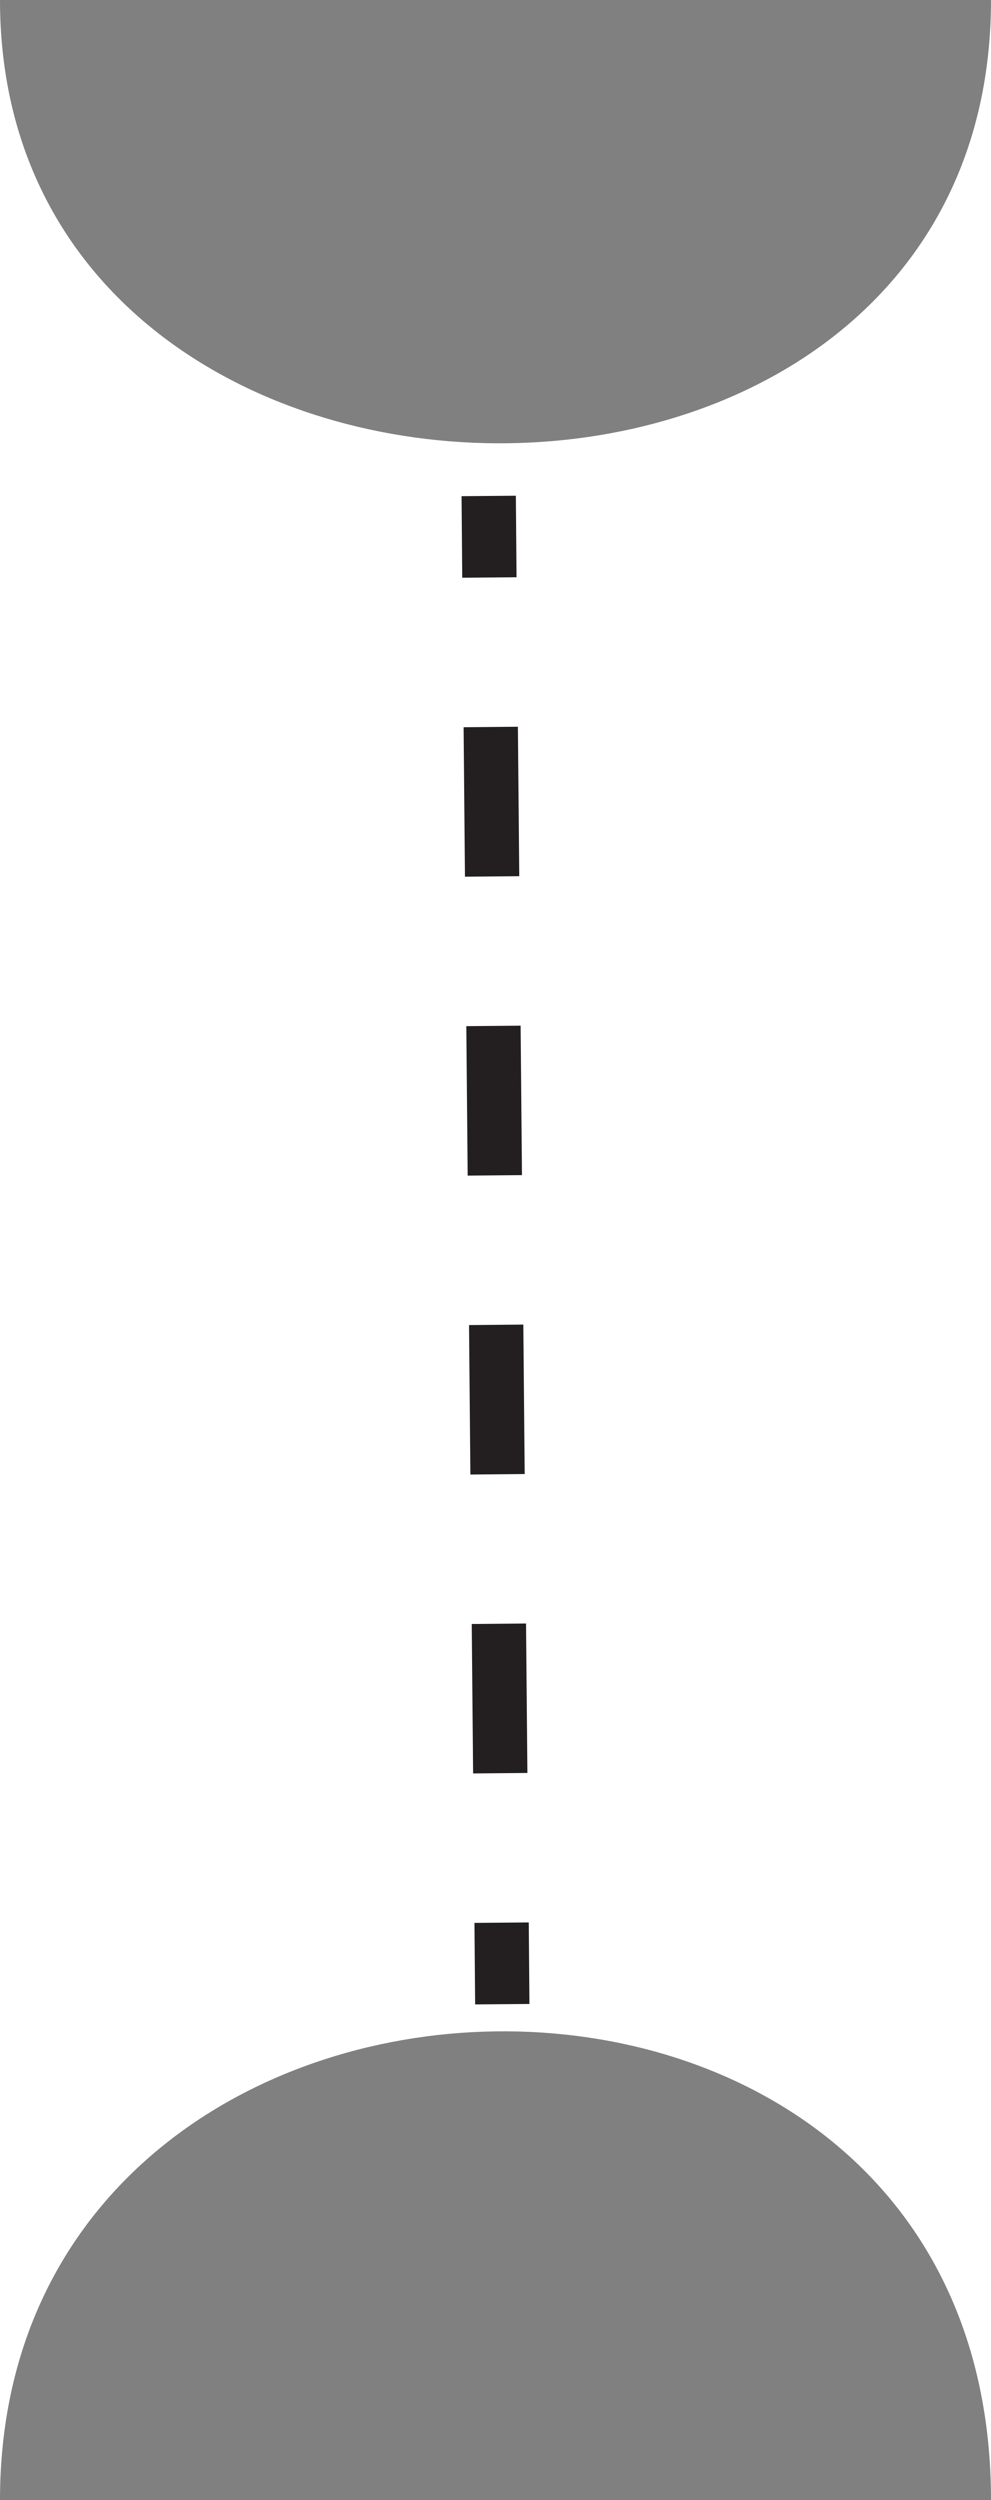
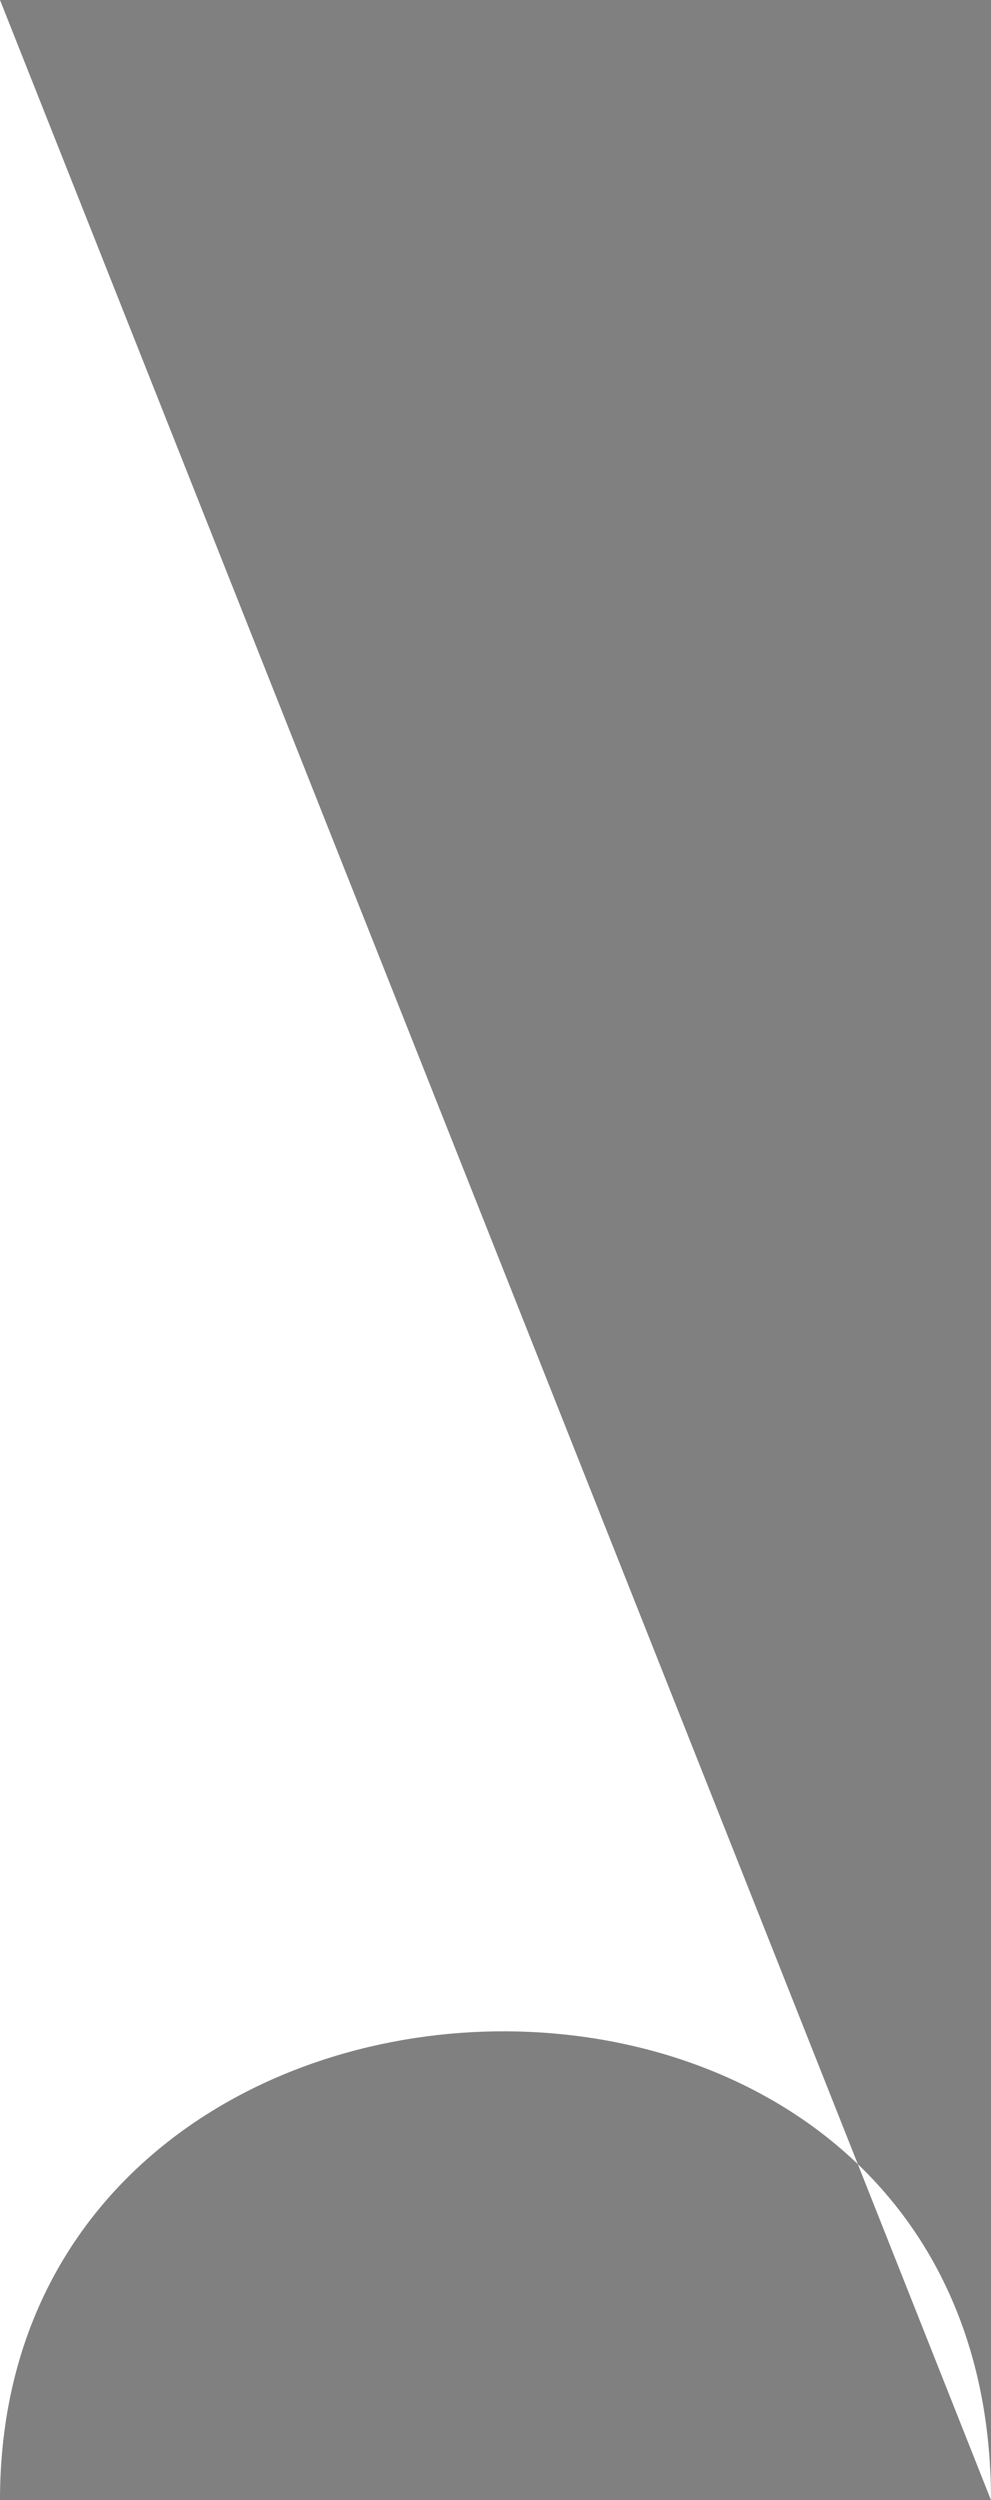
<svg xmlns="http://www.w3.org/2000/svg" id="Layer_1" data-name="Layer 1" viewBox="0 0 73 184">
  <rect x="0" y="0" width="73" height="184" fill="#808080" stroke="none" />
  <defs>
    <style>.cls-1{fill:#fff;}.cls-2,.cls-3{fill:none;stroke:#231f20;stroke-miterlimit:10;stroke-width:4px;}.cls-3{stroke-dasharray:11 11;}</style>
  </defs>
-   <path class="cls-1" d="M73.5,184c0-47-73-45-73,0V0c0,43,73,44,73,0Z" transform="translate(-0.5)" />
-   <line class="cls-2" x1="37" y1="147.5" x2="36.95" y2="141.5" />
-   <line class="cls-3" x1="36.85" y1="130.5" x2="36.1" y2="48" />
-   <line class="cls-2" x1="36.05" y1="42.5" x2="36" y2="36.5" />
+   <path class="cls-1" d="M73.5,184c0-47-73-45-73,0V0Z" transform="translate(-0.5)" />
</svg>